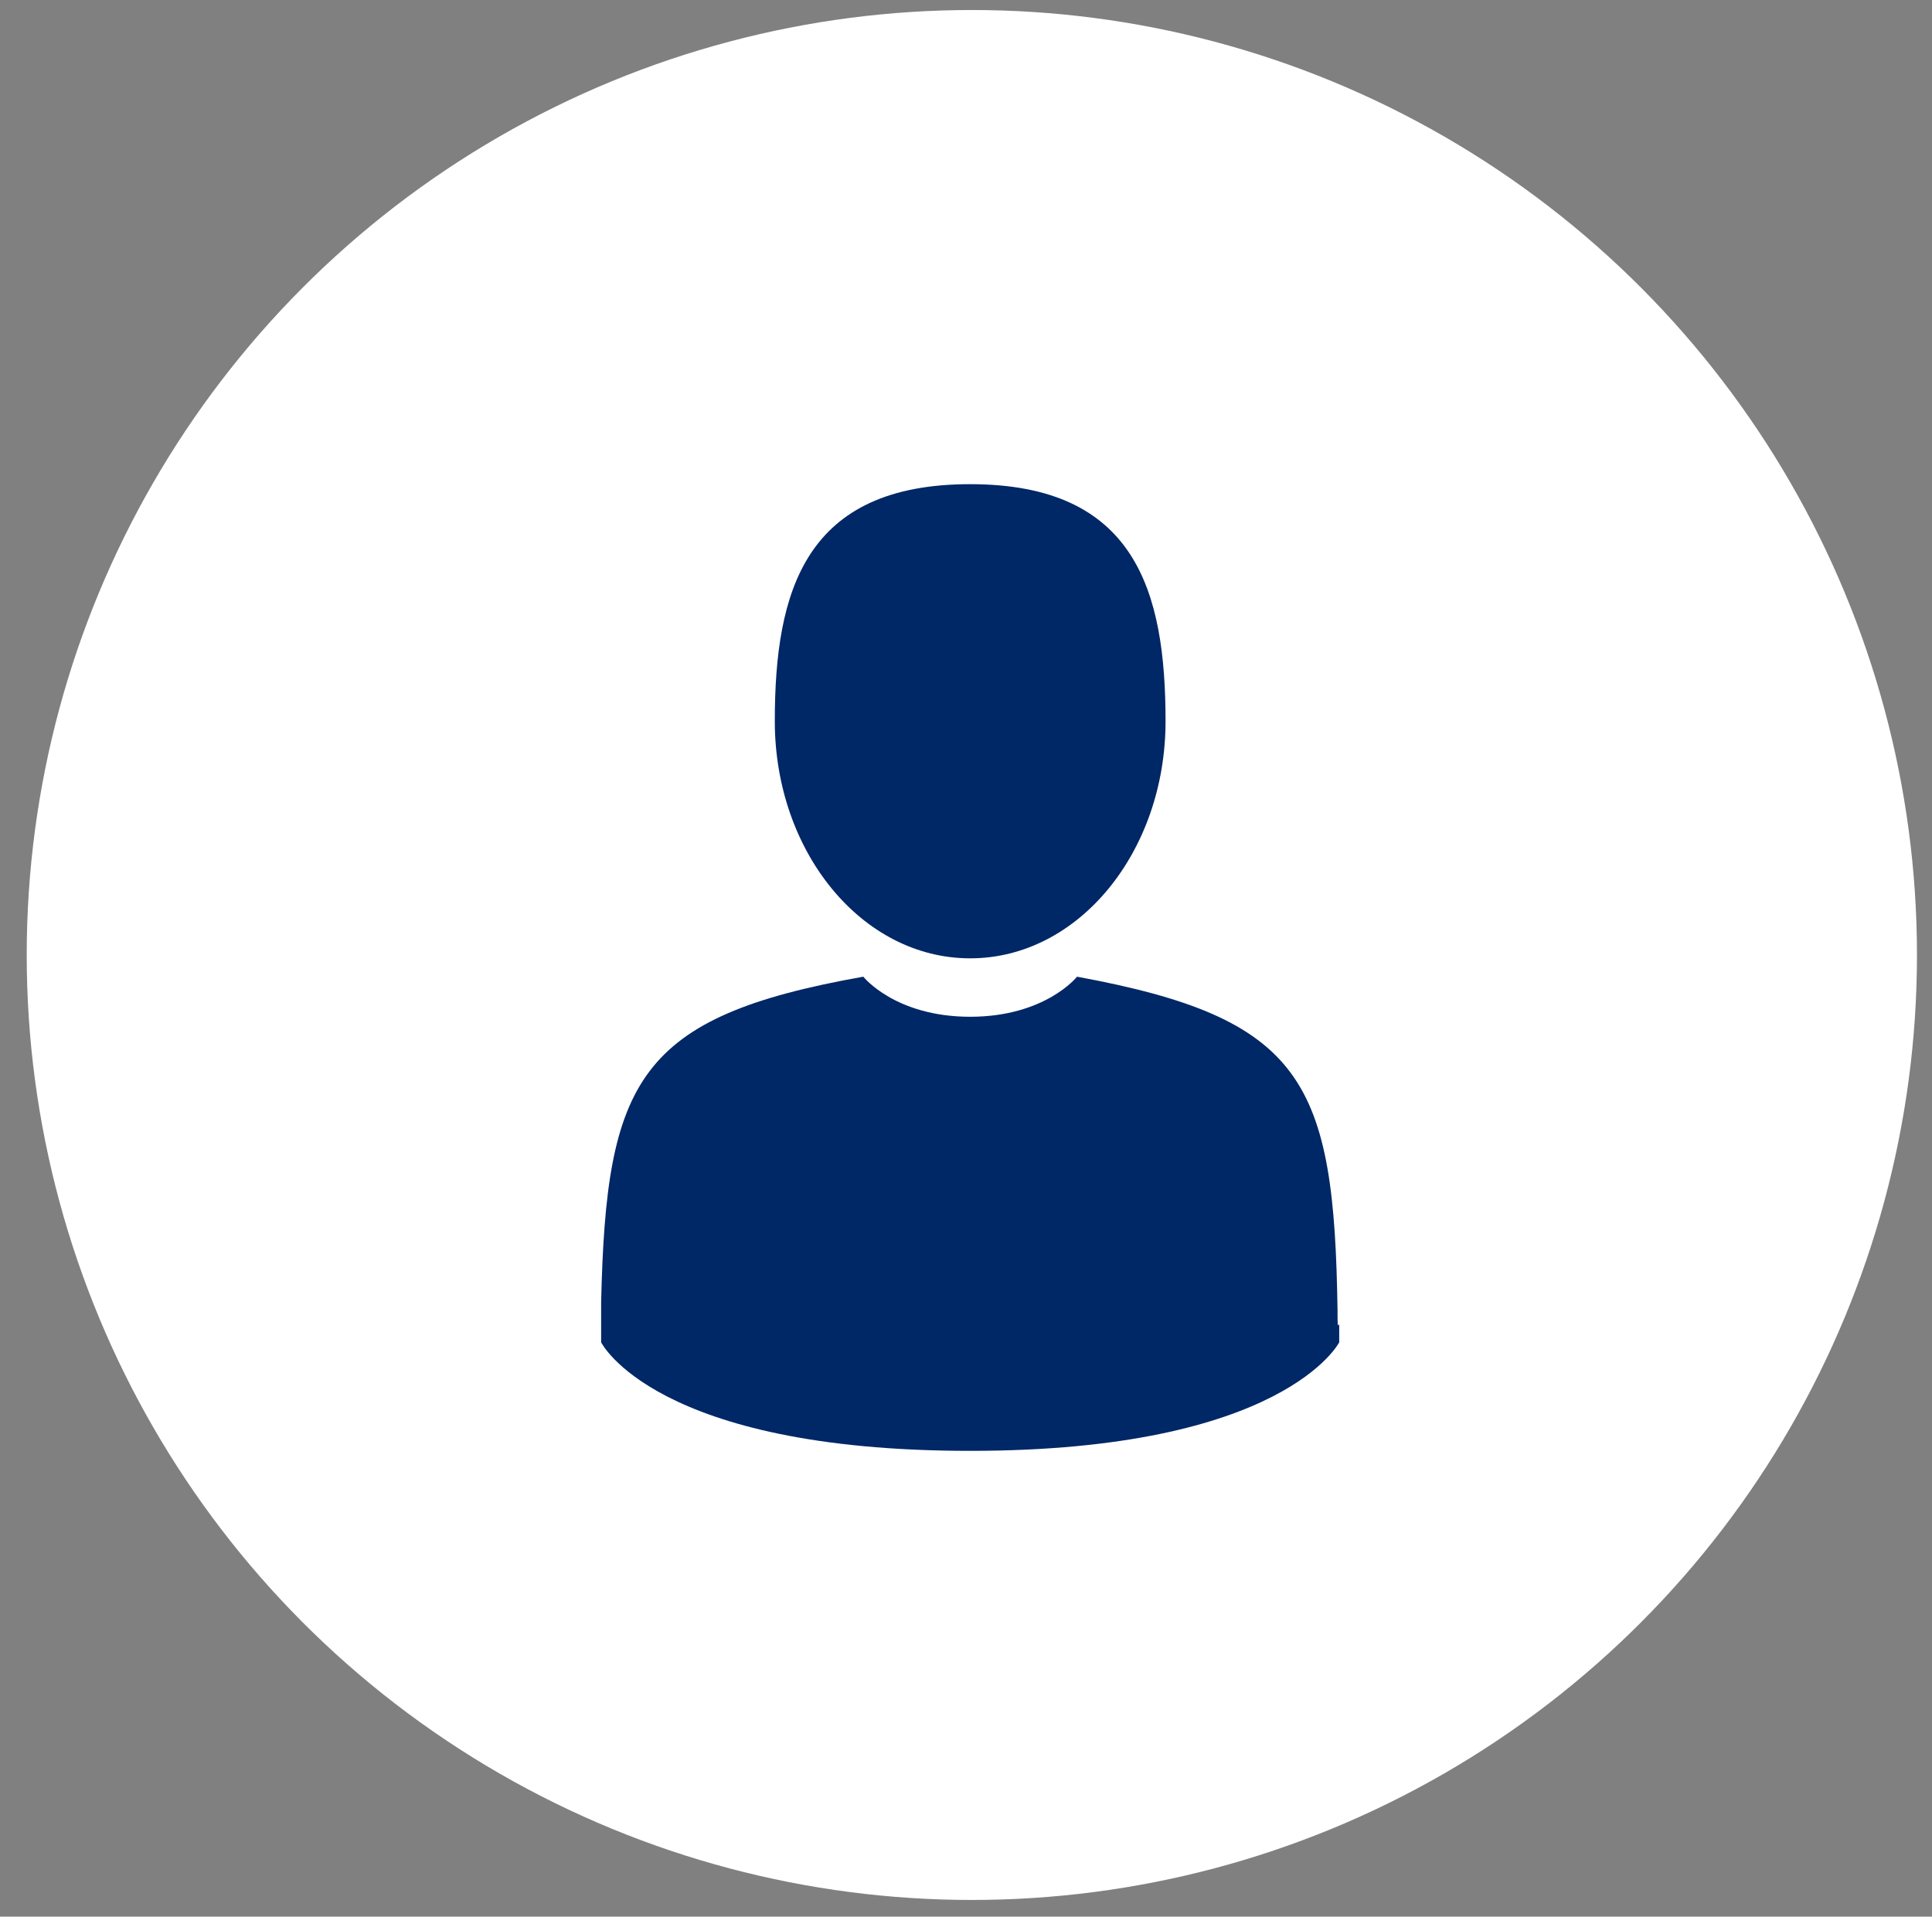
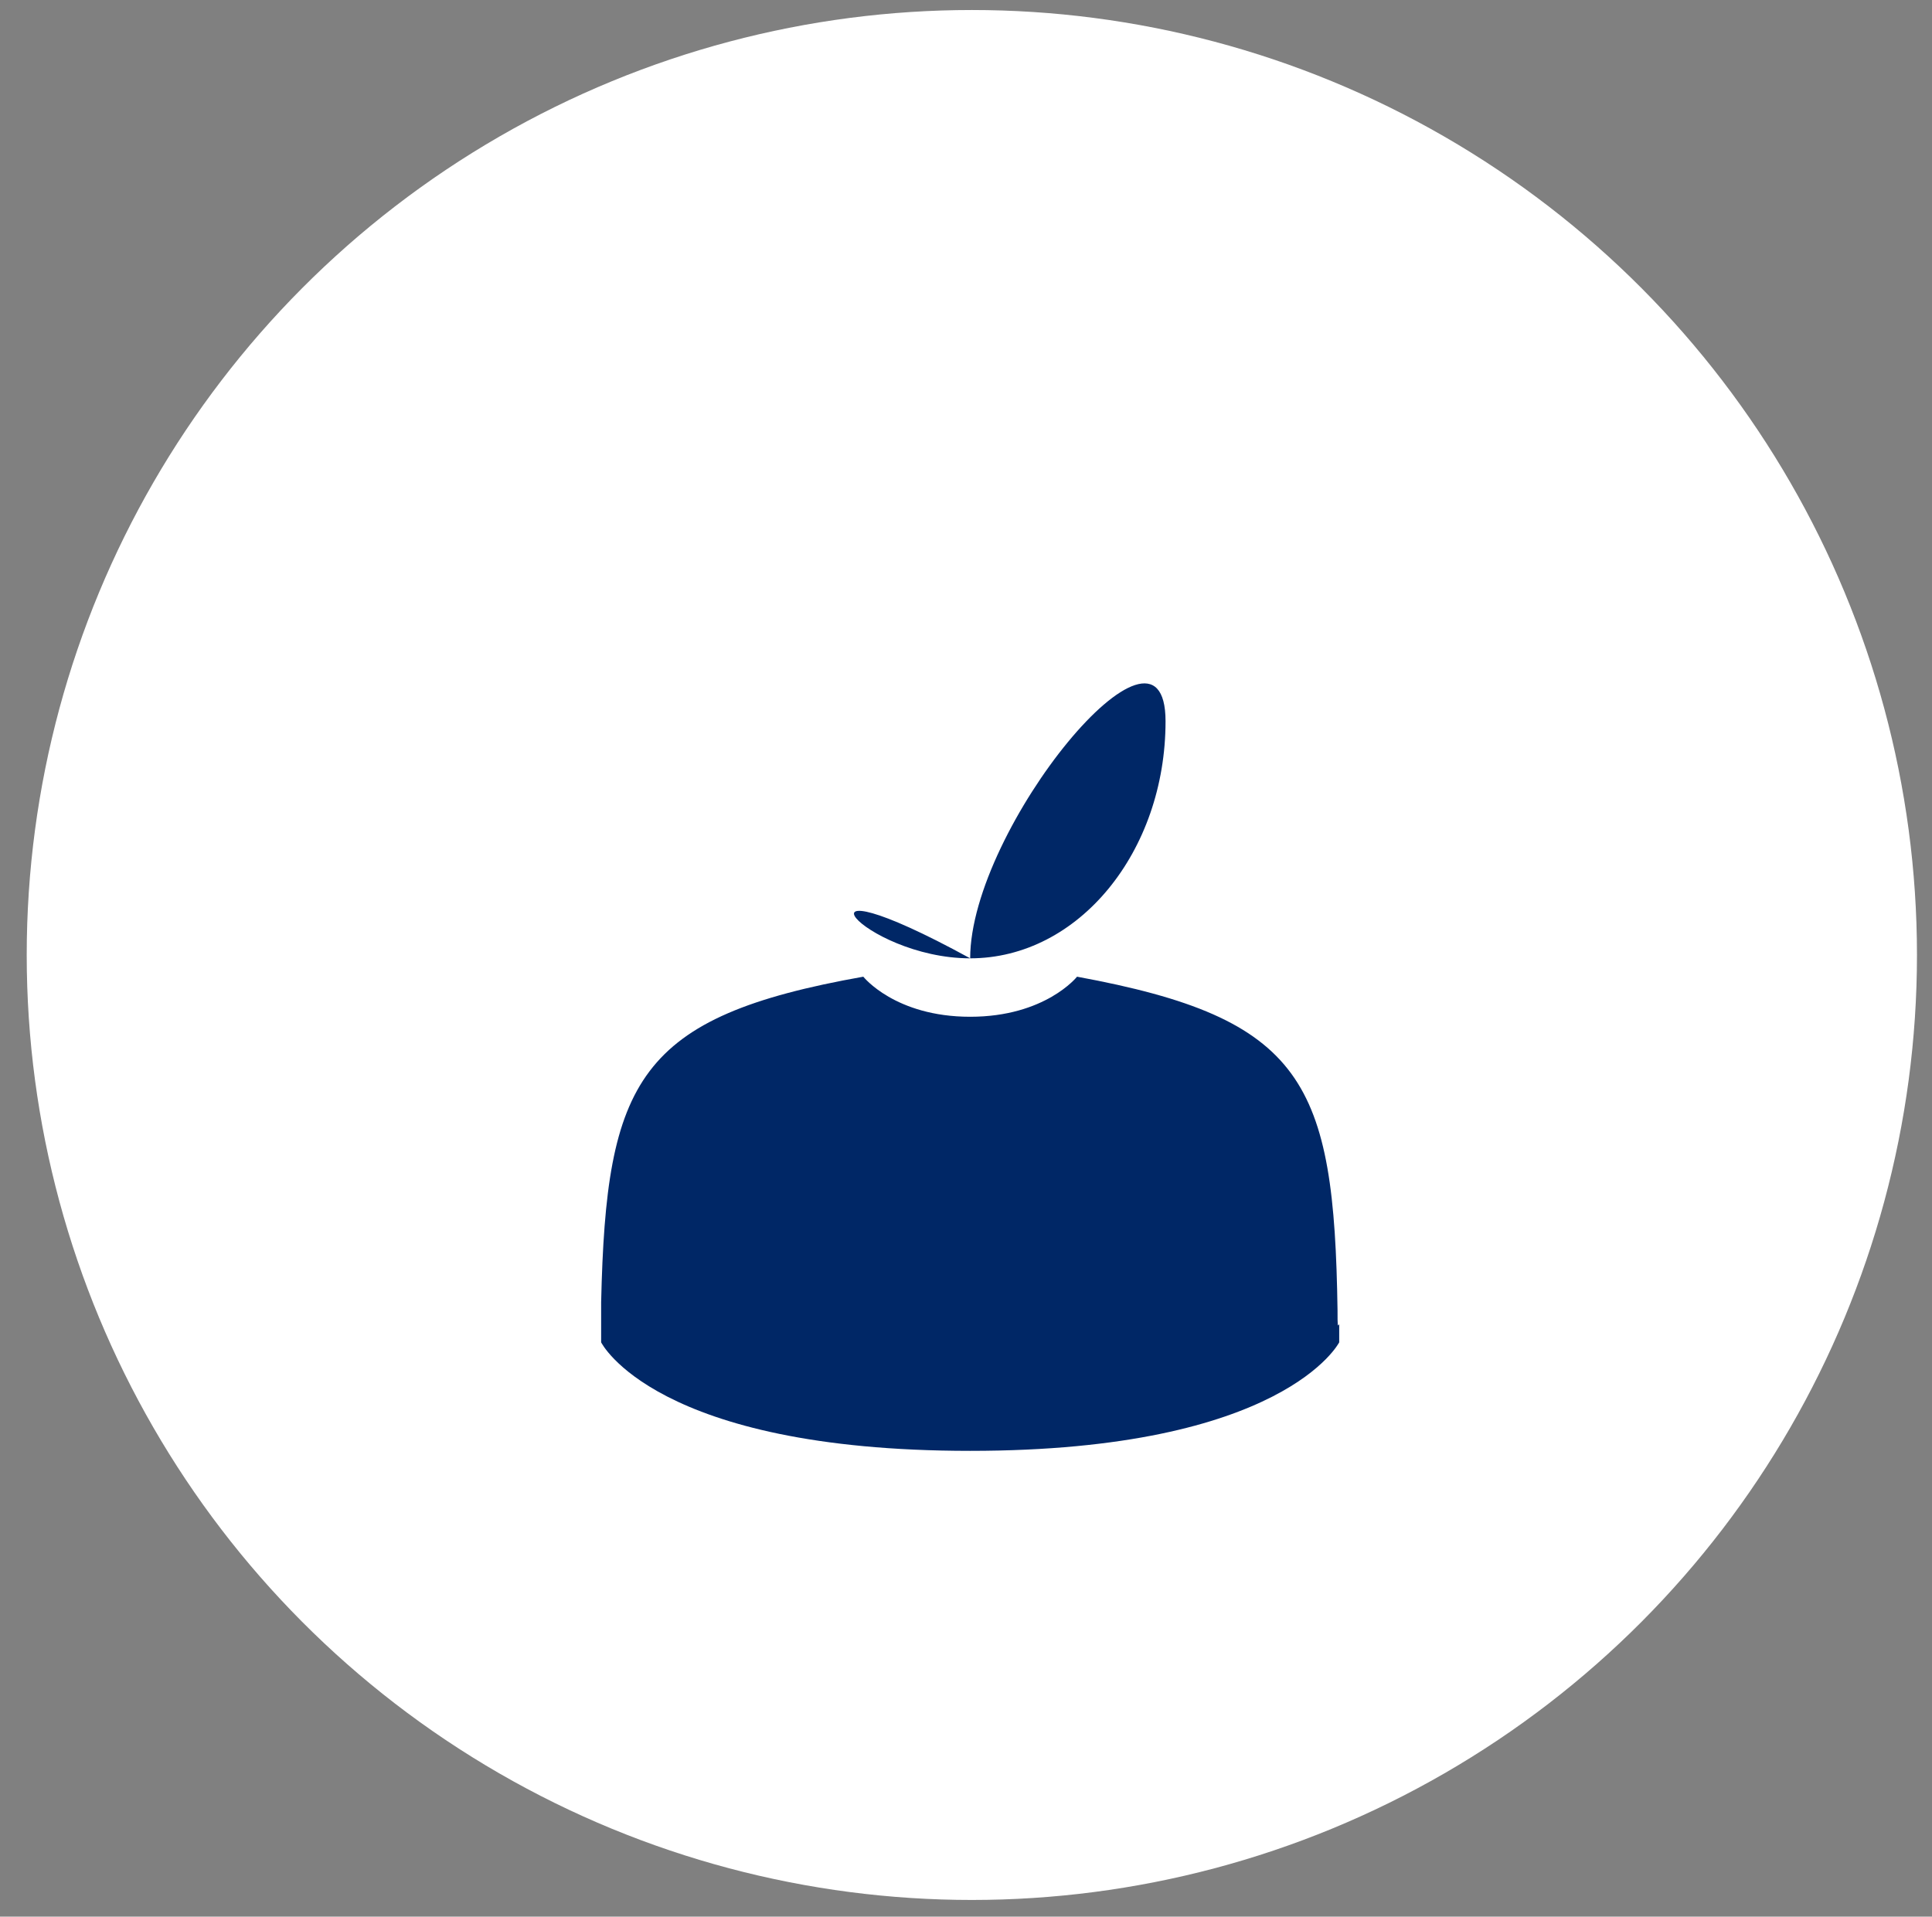
<svg xmlns="http://www.w3.org/2000/svg" version="1.1" id="レイヤー_1" x="0px" y="0px" viewBox="0 0 115.7 114.8" style="enable-background:new 0 0 115.7 114.8;" xml:space="preserve">
  <rect x="0" y="0" width="115.7" height="114.8" fill="#808080" stroke="none" />
  <style type="text/css">
	.st0{fill:#FFFFFF;}
	.st1{fill:#002766;}
</style>
  <circle class="st0" cx="58.2" cy="57.2" r="56.6" />
  <path class="st0" d="M51.7,32.8H53c0.2,0,0.4-0.2,0.4-0.4l0,0c0-0.2-0.2-0.4-0.4-0.4h-1.3c-0.2,0-0.4,0.2-0.4,0.4l0,0  C51.3,32.6,51.5,32.8,51.7,32.8z" />
  <g>
-     <path class="st1" d="M58.1,57.4c6.5,0,11.7-6.4,11.7-14.2C69.8,35.4,68,29,58.1,29s-11.7,6.4-11.7,14.2   C46.4,51,51.6,57.4,58.1,57.4z" />
-     <path class="st1" d="M36,79.1C36,78.6,36,78.9,36,79.1L36,79.1z" />
+     <path class="st1" d="M58.1,57.4c6.5,0,11.7-6.4,11.7-14.2s-11.7,6.4-11.7,14.2   C46.4,51,51.6,57.4,58.1,57.4z" />
    <path class="st1" d="M80.2,79.4C80.2,79.3,80.2,78.5,80.2,79.4L80.2,79.4z" />
    <path class="st1" d="M80.1,78.5c-0.2-13.7-2-17.5-15.6-20c0,0-1.9,2.4-6.4,2.4s-6.4-2.4-6.4-2.4C38.2,60.9,36.3,64.7,36,78   c0,1.1,0,1.1,0,1c0,0.2,0,0.7,0,1.4c0,0,3.2,6.5,22.1,6.5c18.8,0,22.1-6.5,22.1-6.5c0-0.5,0-0.8,0-1.1   C80.1,79.5,80.1,79.4,80.1,78.5z" />
  </g>
</svg>